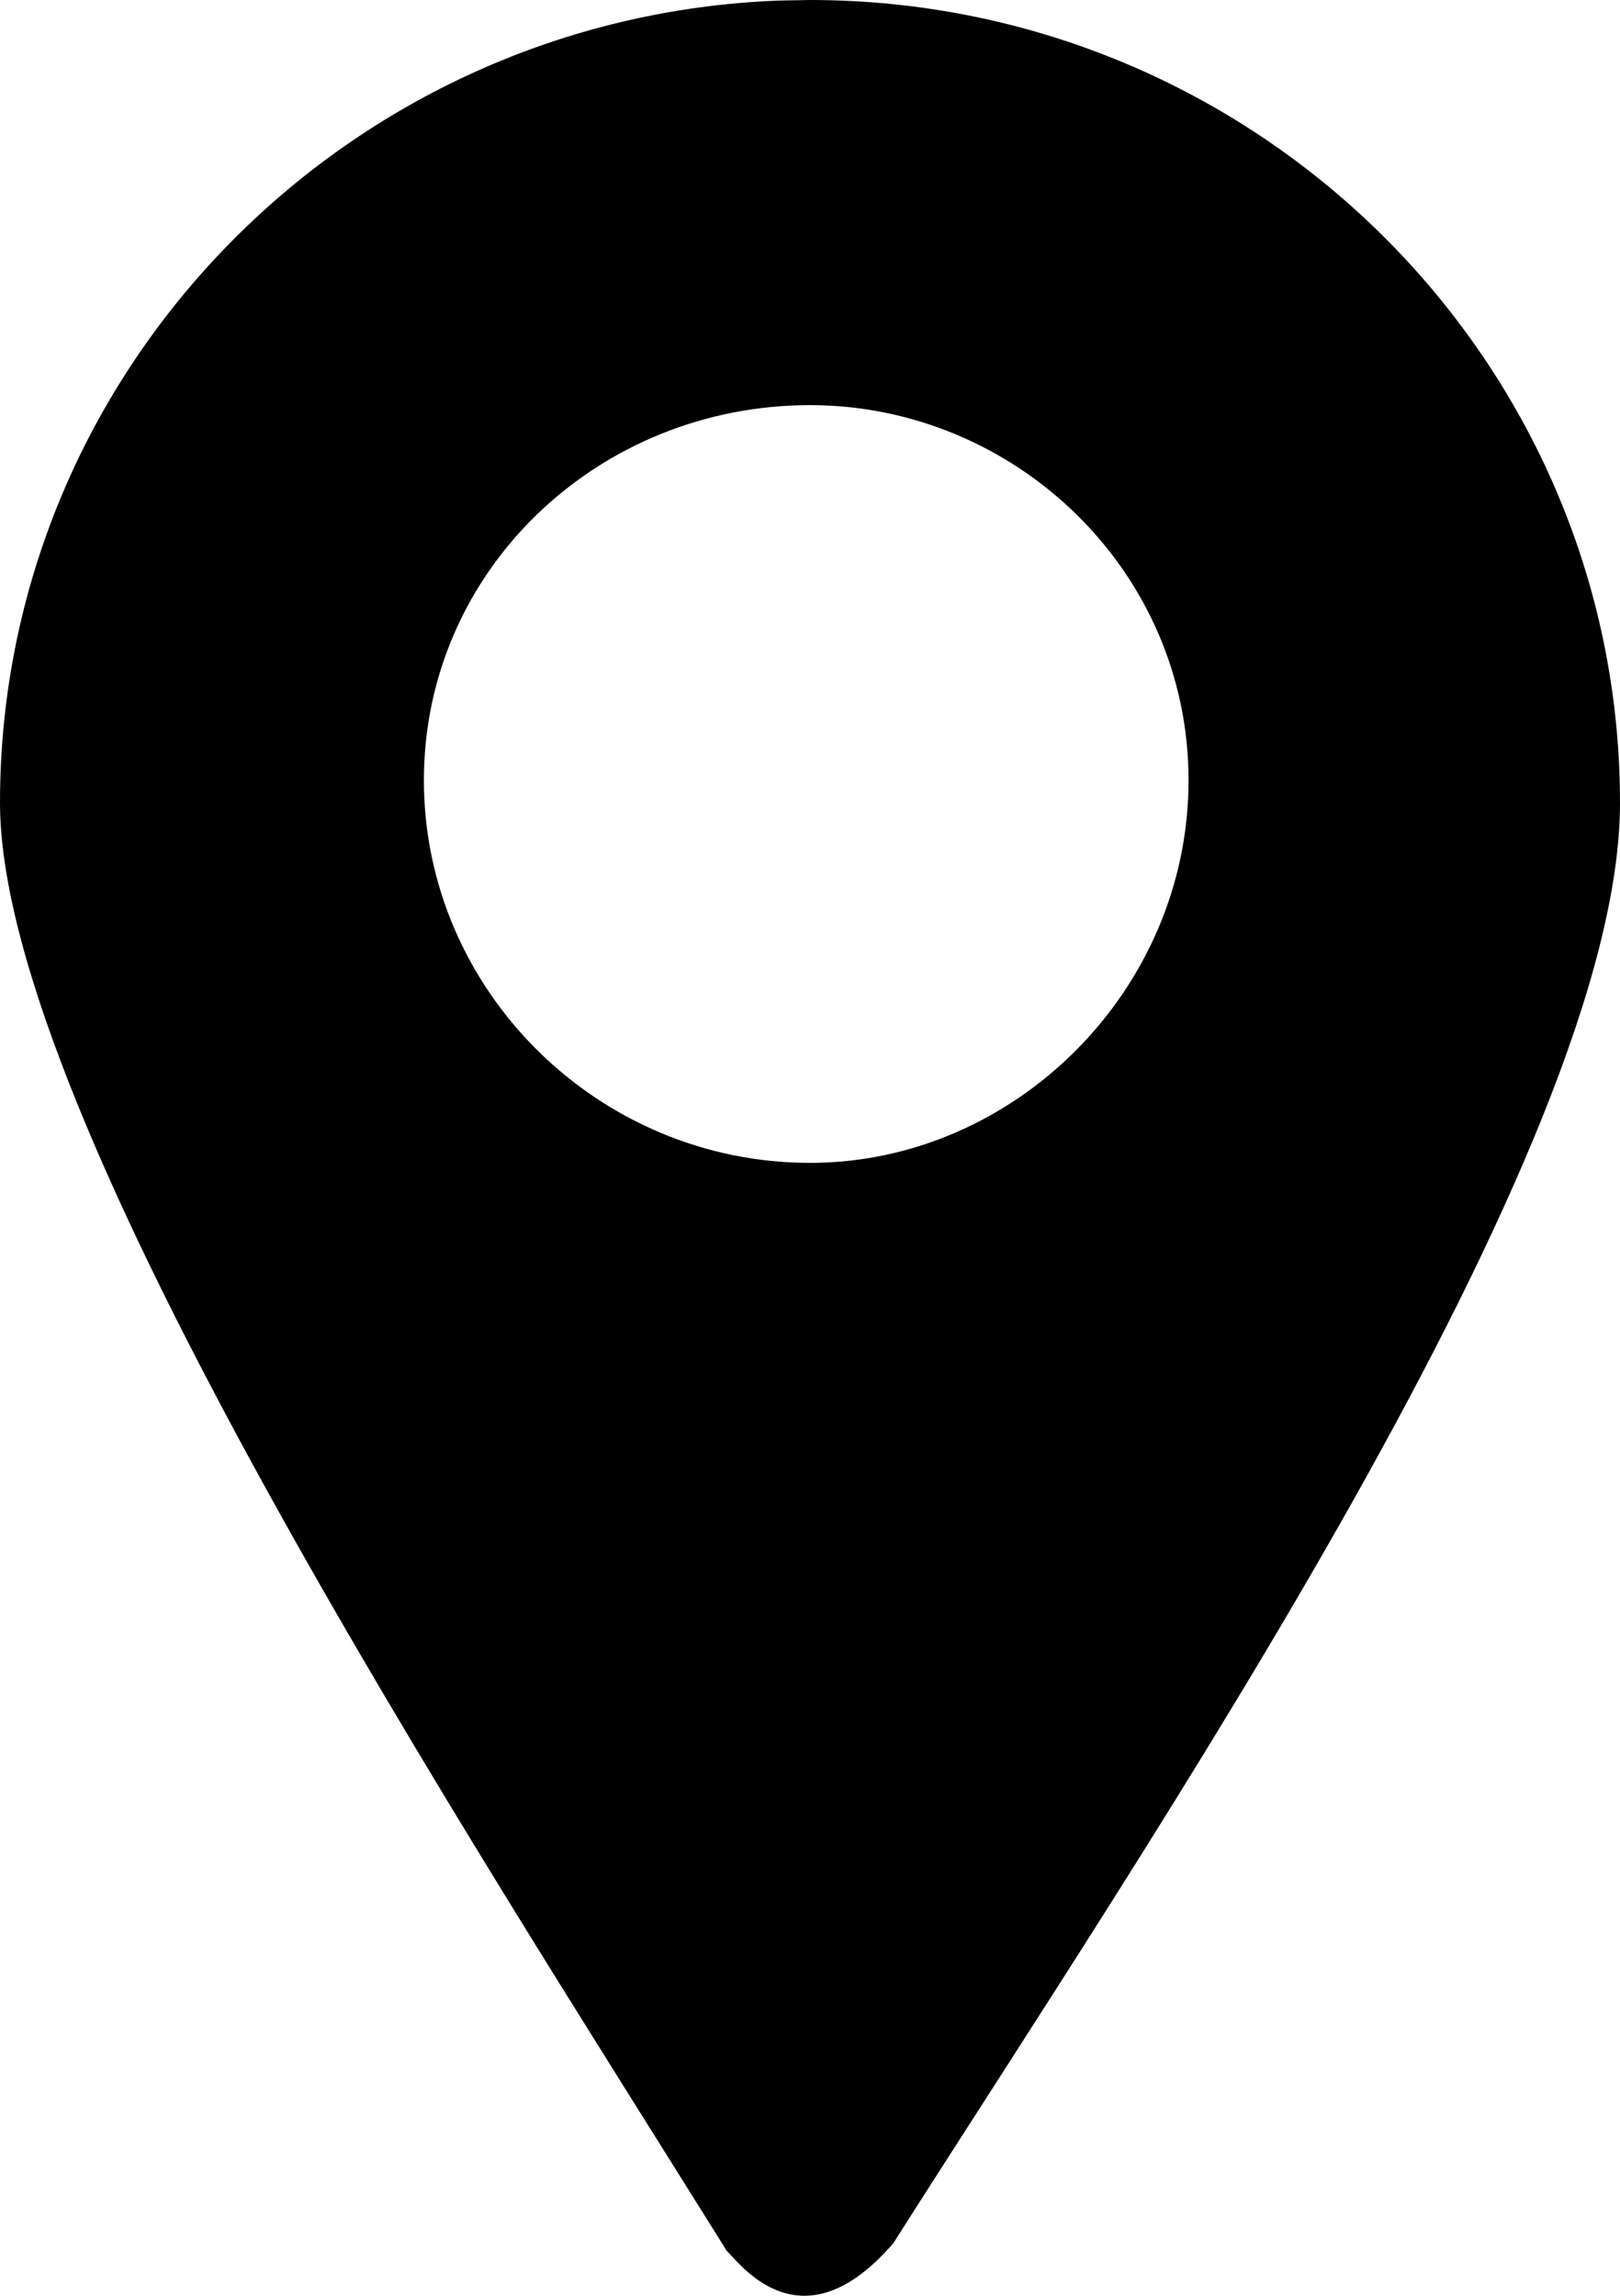
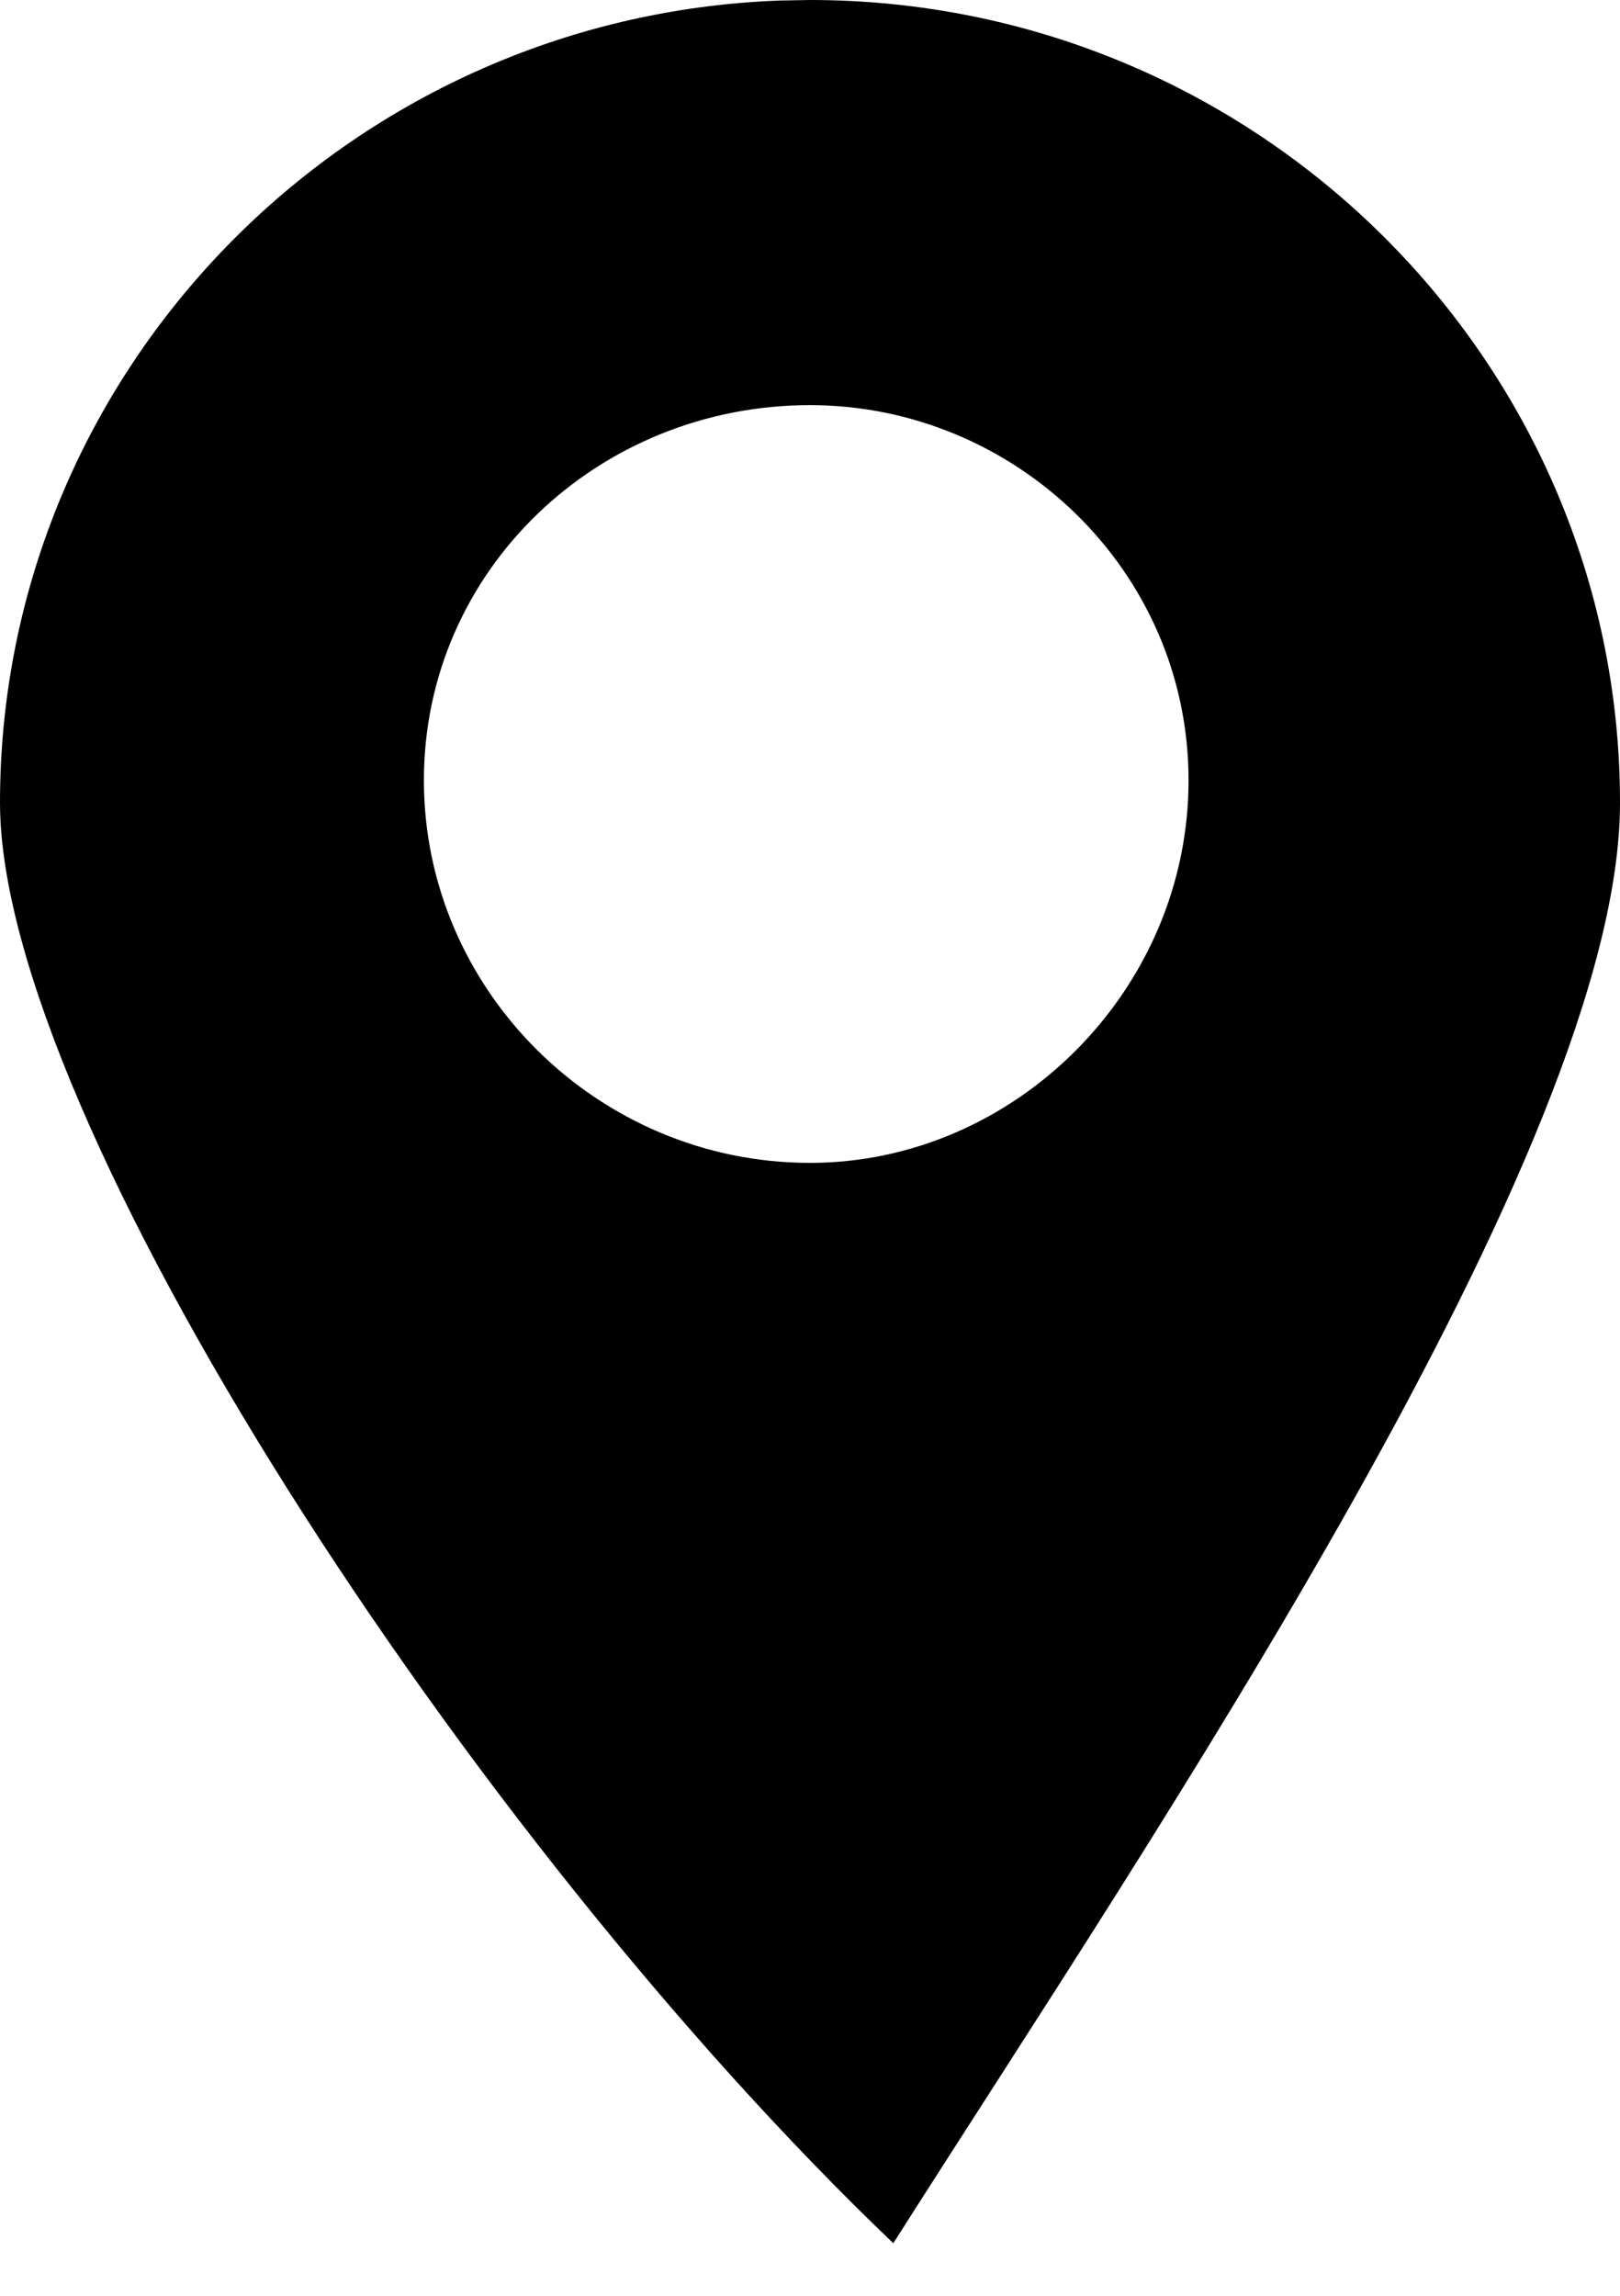
<svg xmlns="http://www.w3.org/2000/svg" width="12px" height="17px" viewBox="0 0 12 17" version="1.1">
  <title>Shape</title>
  <g id="Symbols" stroke="none" stroke-width="1" fill="none" fill-rule="evenodd">
    <g id="CTA-/-View-Outage" transform="translate(-23, -13)" fill="#000000" fill-rule="nonzero">
      <g id="noun-pin-1168511" transform="translate(23, 13)">
-         <path d="M6,0 C9.308,0 12,2.667 12,5.945 C12,8.5 8.523,13.611 6.617,16.611 C5.944,17.389 5.495,16.778 5.383,16.667 C3.477,13.611 0,8.278 0,5.944 C0,2.741 2.571,0.122 5.775,0.004 L6,0 Z M6,3 C4.43,3 3.14,4.223 3.14,5.778 C3.14,7.334 4.43,8.611 6,8.611 C7.514,8.611 8.804,7.334 8.804,5.778 C8.804,4.222 7.514,3 6,3 Z" id="Shape" />
+         <path d="M6,0 C9.308,0 12,2.667 12,5.945 C12,8.5 8.523,13.611 6.617,16.611 C3.477,13.611 0,8.278 0,5.944 C0,2.741 2.571,0.122 5.775,0.004 L6,0 Z M6,3 C4.43,3 3.14,4.223 3.14,5.778 C3.14,7.334 4.43,8.611 6,8.611 C7.514,8.611 8.804,7.334 8.804,5.778 C8.804,4.222 7.514,3 6,3 Z" id="Shape" />
      </g>
    </g>
  </g>
</svg>